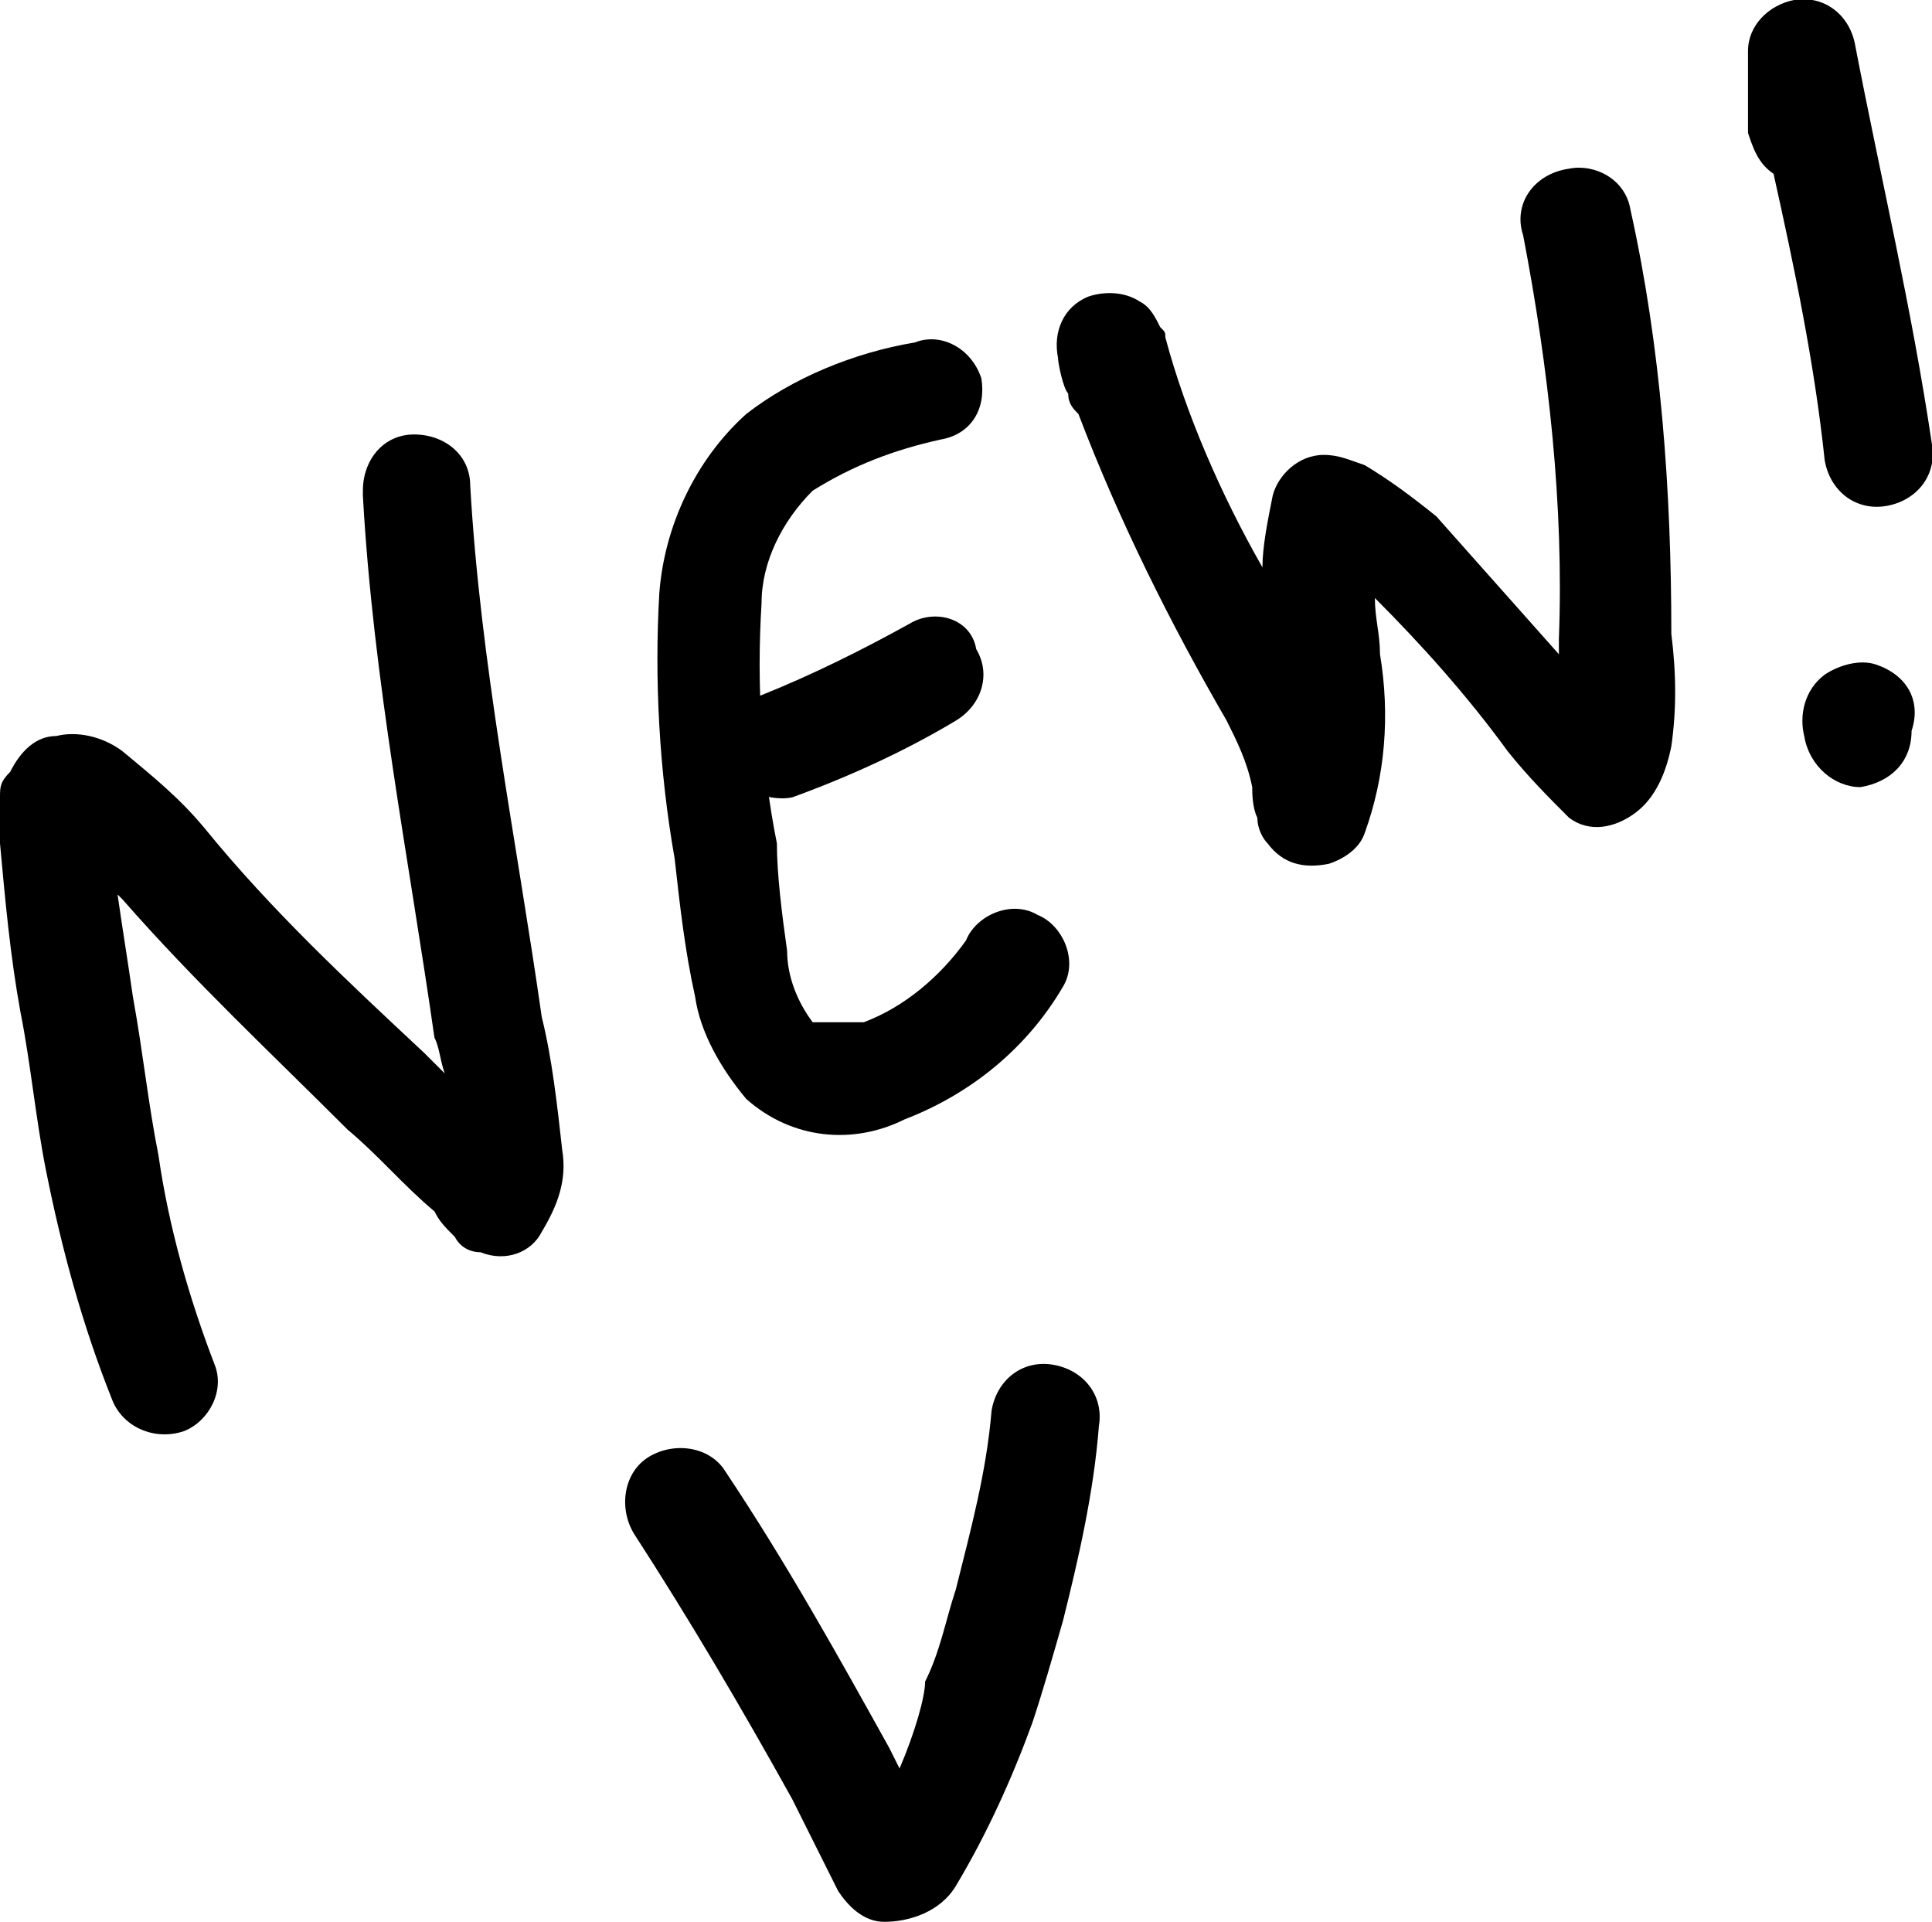
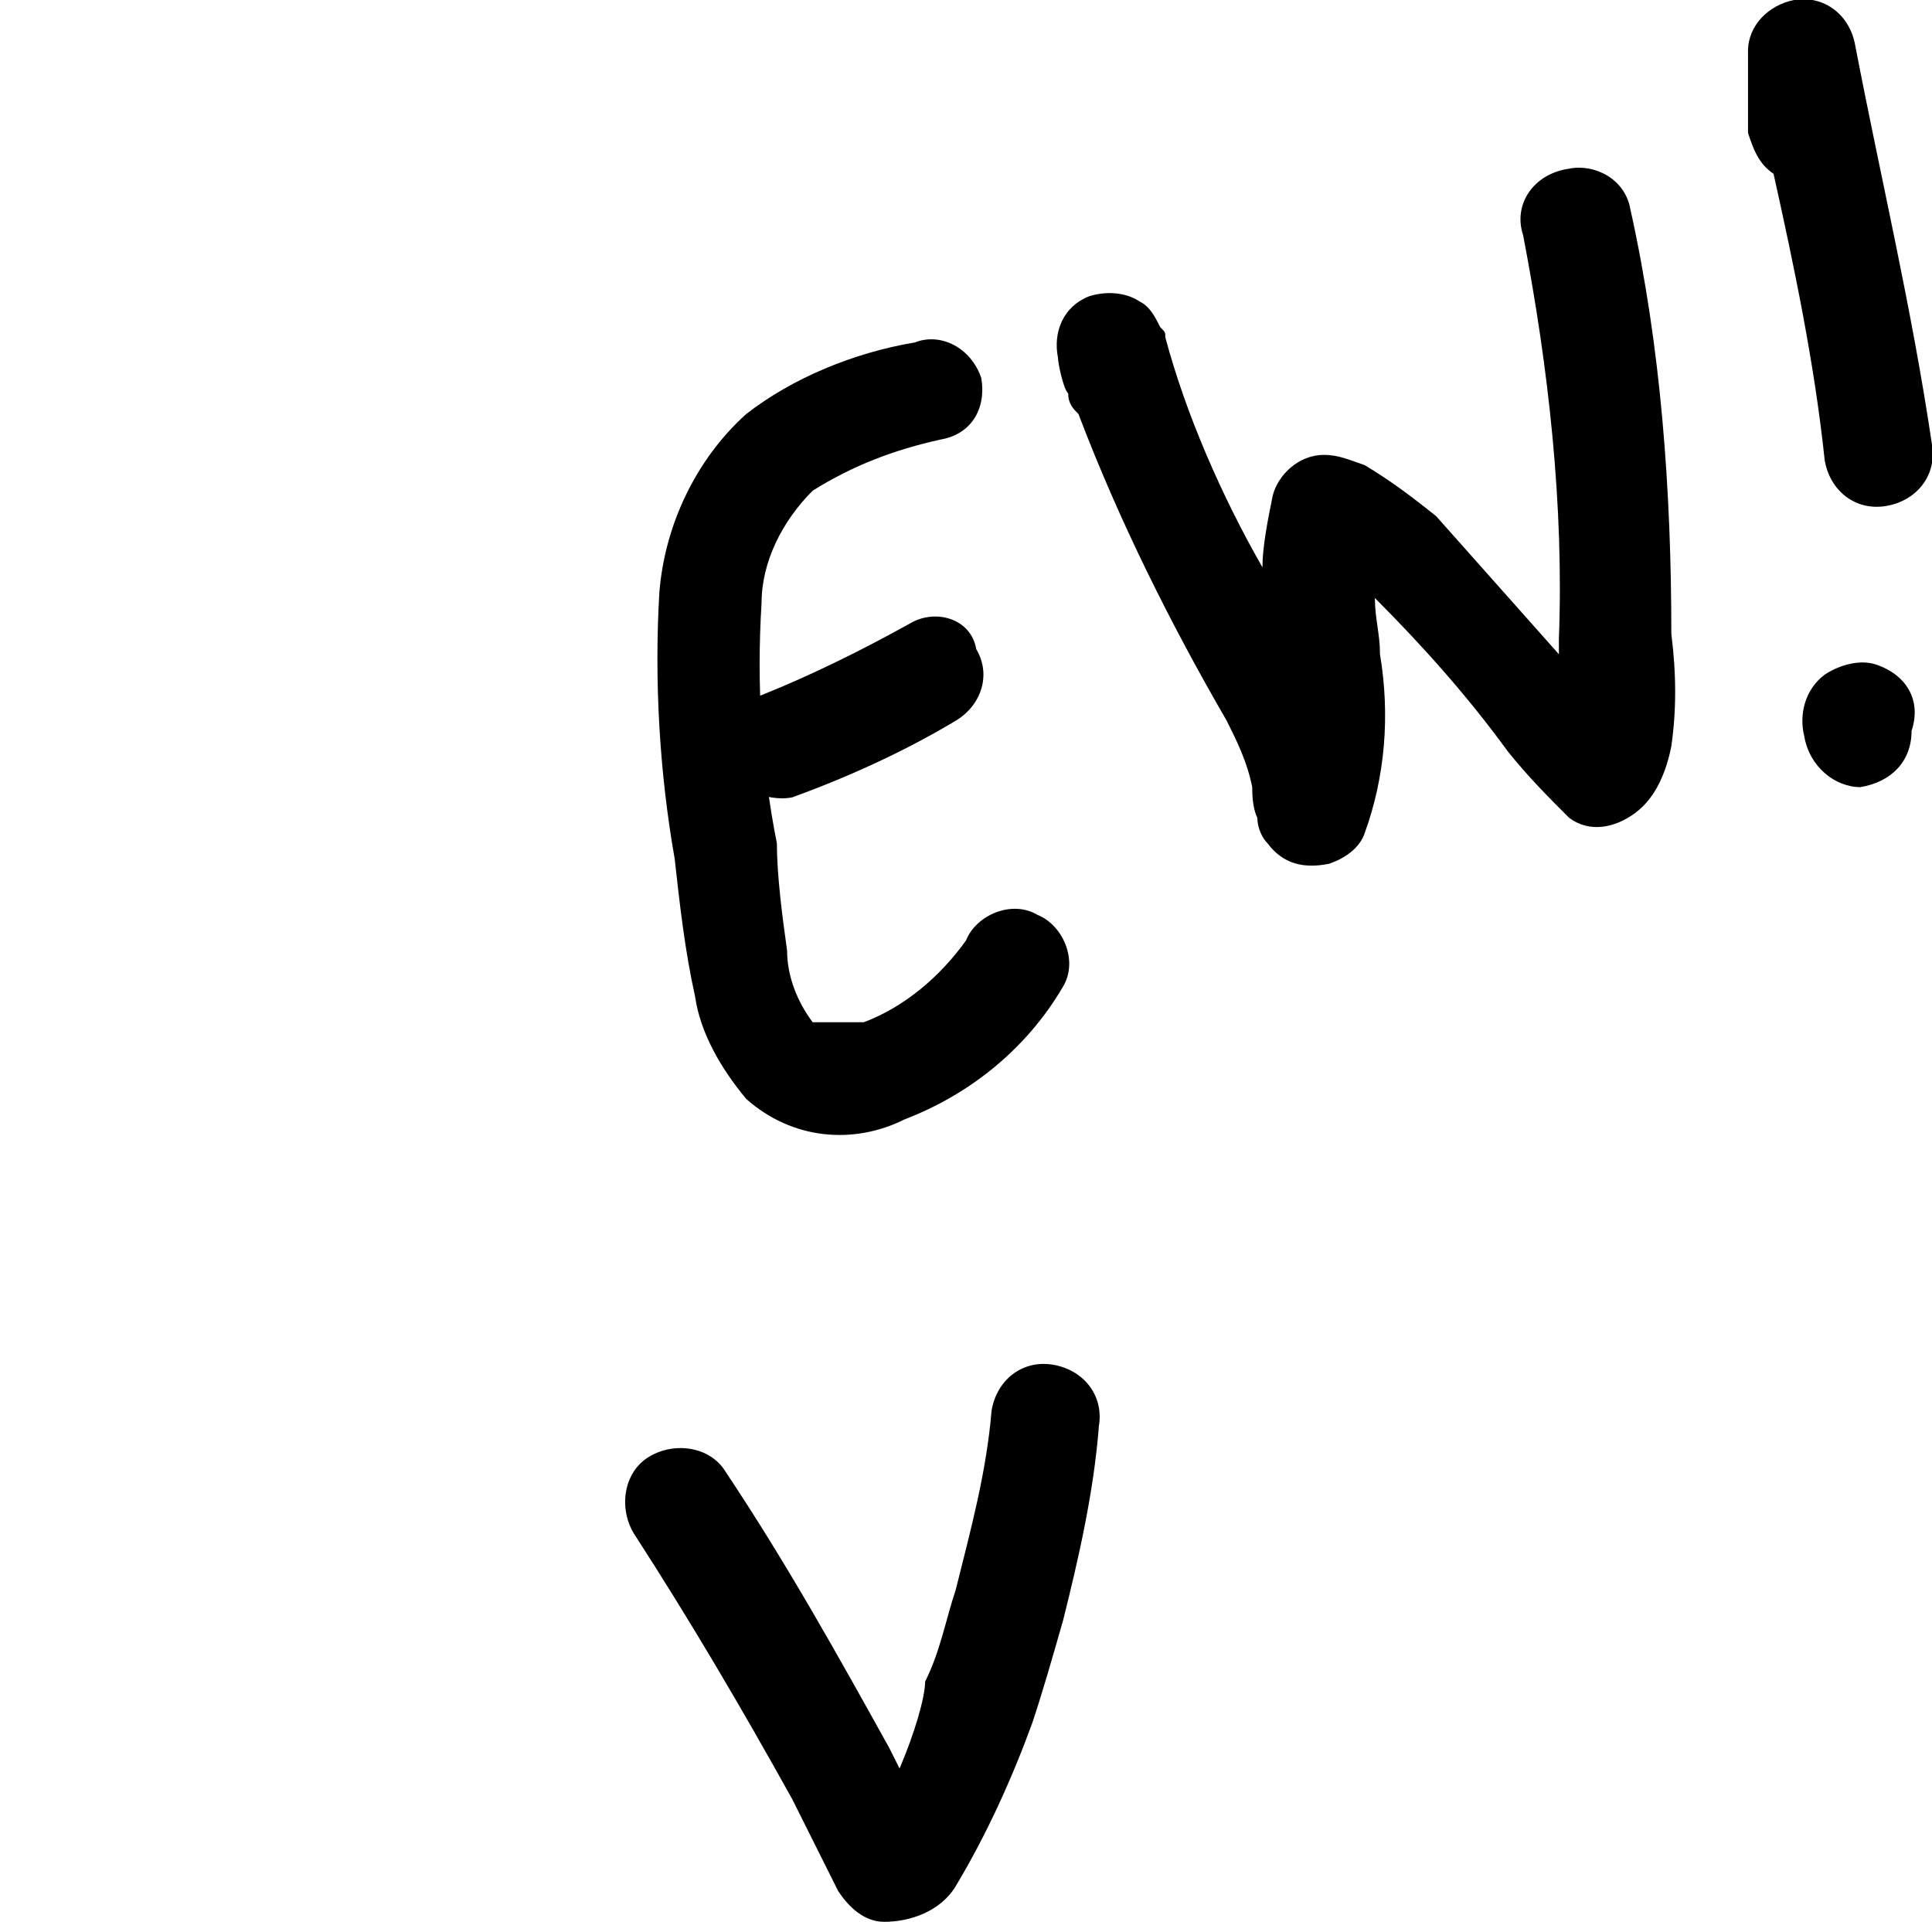
<svg xmlns="http://www.w3.org/2000/svg" version="1.1" id="Layer_1" x="0px" y="0px" viewBox="0 0 37.8 37.6" style="enable-background:new 0 0 37.8 37.6;" xml:space="preserve">
  <style type="text/css">
	.st0{fill-rule:evenodd;clip-rule:evenodd;}
</style>
  <g>
-     <path class="st0" d="M8.7,21c-0.1-0.1-0.3-0.3-0.4-0.4c-1.5-1.4-3-2.8-4.3-4.4c-0.5-0.6-1-1-1.6-1.5c-0.4-0.3-0.9-0.4-1.3-0.3   c-0.4,0-0.7,0.3-0.9,0.7C0,15.3,0,15.4,0,15.6c0,0.3,0,0.6,0,0.9c0.1,1.1,0.2,2.2,0.4,3.3c0.2,1,0.3,2.1,0.5,3.1   c0.3,1.5,0.7,3,1.3,4.5C2.4,27.9,3,28.2,3.6,28c0.5-0.2,0.8-0.8,0.6-1.3c-0.5-1.3-0.9-2.7-1.1-4.1c-0.2-1-0.3-2-0.5-3.1   c-0.1-0.7-0.2-1.3-0.3-2l0.1,0.1c1.4,1.6,2.9,3,4.4,4.5c0.6,0.5,1.1,1.1,1.7,1.6c0.1,0.2,0.2,0.3,0.4,0.5c0.1,0.2,0.3,0.3,0.5,0.3   c0.5,0.2,1,0,1.2-0.4c0.3-0.5,0.5-1,0.4-1.6c-0.1-0.9-0.2-1.8-0.4-2.6c-0.5-3.5-1.2-6.9-1.4-10.4c0-0.6-0.5-1-1.1-1s-1,0.5-1,1.1   c0,0,0,0,0,0.1c0.2,3.6,0.9,7.1,1.4,10.6C8.6,20.5,8.6,20.7,8.7,21z" />
    <path class="st0" d="M17.9,6.7c-1.2,0.2-2.4,0.7-3.3,1.4c-1,0.9-1.6,2.2-1.7,3.5c-0.1,1.7,0,3.5,0.3,5.2c0.1,0.9,0.2,1.8,0.4,2.7   c0.1,0.7,0.5,1.4,1,2c0.9,0.8,2.1,0.9,3.1,0.4c1.3-0.5,2.4-1.4,3.1-2.6c0.3-0.5,0-1.2-0.5-1.4c-0.5-0.3-1.2,0-1.4,0.5   c-0.5,0.7-1.2,1.3-2,1.6C16.6,20,16.4,20,16.2,20c-0.1,0-0.2,0-0.3,0c-0.3-0.4-0.5-0.9-0.5-1.4c-0.1-0.7-0.2-1.5-0.2-2.1   c-0.3-1.5-0.4-3.1-0.3-4.7c0-0.8,0.4-1.6,1-2.2c0.8-0.5,1.6-0.8,2.5-1C19,8.5,19.3,8,19.2,7.4C19,6.8,18.4,6.5,17.9,6.7L17.9,6.7   L17.9,6.7z" />
    <path class="st0" d="M17.8,12.2c-0.9,0.5-1.9,1-2.9,1.4c-0.6,0.2-0.8,0.8-0.7,1.3s0.8,0.8,1.3,0.7c0,0,0,0,0,0   c1.1-0.4,2.2-0.9,3.2-1.5c0.5-0.3,0.7-0.9,0.4-1.4C19,12.1,18.3,11.9,17.8,12.2L17.8,12.2z" />
    <path class="st0" d="M30.5,12.8c-0.8-0.9-1.6-1.8-2.4-2.7c-0.5-0.4-0.9-0.7-1.4-1c-0.3-0.1-0.5-0.2-0.8-0.2c-0.5,0-0.9,0.4-1,0.8   c-0.1,0.5-0.2,1-0.2,1.4c-0.8-1.4-1.5-3-1.9-4.5c0-0.1,0-0.1-0.1-0.2c-0.1-0.2-0.2-0.4-0.4-0.5c-0.3-0.2-0.7-0.2-1-0.1   C20.8,6,20.6,6.5,20.7,7c0,0.1,0.1,0.6,0.2,0.7c0,0.2,0.1,0.3,0.2,0.4c0.8,2.1,1.8,4.1,2.9,6c0.2,0.4,0.4,0.8,0.5,1.3   c0,0.1,0,0.4,0.1,0.6c0,0.2,0.1,0.4,0.2,0.5c0.3,0.4,0.7,0.5,1.2,0.4c0.3-0.1,0.6-0.3,0.7-0.6c0.4-1.1,0.5-2.3,0.3-3.5   c0-0.4-0.1-0.7-0.1-1.1c0.9,0.9,1.8,1.9,2.6,3c0.4,0.5,0.8,0.9,1.2,1.3c0.4,0.3,0.9,0.2,1.3-0.1c0.4-0.3,0.6-0.8,0.7-1.3   c0.1-0.7,0.1-1.4,0-2.2c0-2.8-0.2-5.6-0.8-8.3c-0.1-0.6-0.7-0.9-1.2-0.8C30,3.4,29.6,4,29.8,4.6c0,0,0,0,0,0   c0.5,2.6,0.8,5.3,0.7,7.9C30.5,12.6,30.5,12.7,30.5,12.8z" />
    <path class="st0" d="M34.7,3.4c0.4,1.8,0.8,3.7,1,5.6c0.1,0.6,0.6,1,1.2,0.9s1-0.6,0.9-1.2c0,0,0,0,0,0c-0.4-2.7-1-5.2-1.5-7.8   c-0.1-0.6-0.6-1-1.2-0.9c0,0,0,0,0,0c-0.5,0.1-0.9,0.5-0.9,1c0,0.1,0,0.4,0,0.6c0,0.3,0,0.6,0,1C34.3,2.9,34.4,3.2,34.7,3.4z" />
    <path class="st0" d="M37.4,14.3c0.2-0.6-0.1-1.1-0.7-1.3c-0.3-0.1-0.7,0-1,0.2c-0.4,0.3-0.5,0.8-0.4,1.2c0.1,0.6,0.6,1,1.1,1   C37,15.3,37.4,14.9,37.4,14.3L37.4,14.3z" />
    <path class="st0" d="M17.6,34.6c-0.1-0.2-0.2-0.4-0.2-0.4c-1-1.8-2-3.6-3.2-5.4c-0.3-0.5-1-0.6-1.5-0.3c-0.5,0.3-0.6,1-0.3,1.5   c1.1,1.7,2.1,3.4,3.1,5.2c0.3,0.6,0.6,1.2,0.9,1.8c0.2,0.3,0.5,0.6,0.9,0.6c0.5,0,1.1-0.2,1.4-0.7c0.6-1,1.1-2.1,1.5-3.2   c0.2-0.6,0.4-1.3,0.6-2c0.3-1.2,0.6-2.5,0.7-3.8c0.1-0.6-0.3-1.1-0.9-1.2c-0.6-0.1-1.1,0.3-1.2,0.9c0,0,0,0,0,0   c-0.1,1.2-0.4,2.3-0.7,3.5c-0.2,0.6-0.3,1.2-0.6,1.8C18.1,33.2,17.9,33.9,17.6,34.6z" />
  </g>
</svg>